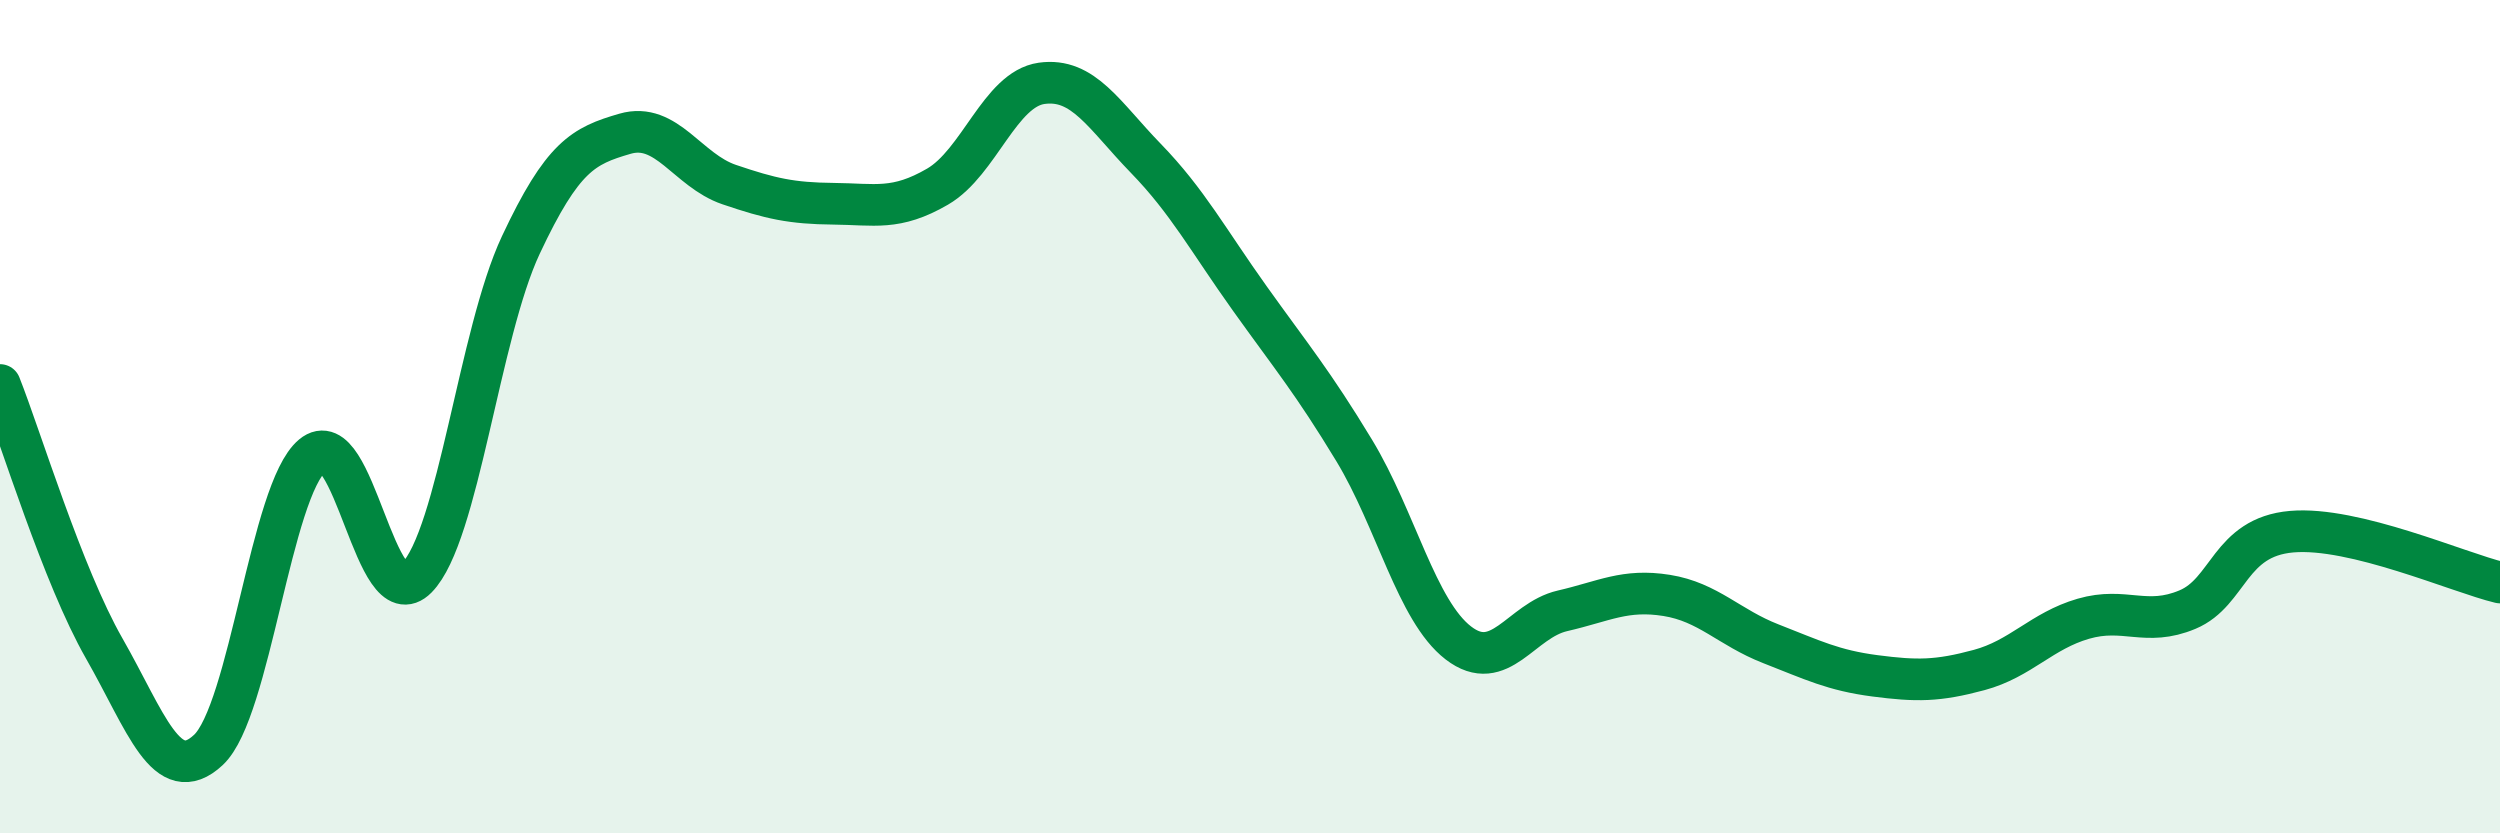
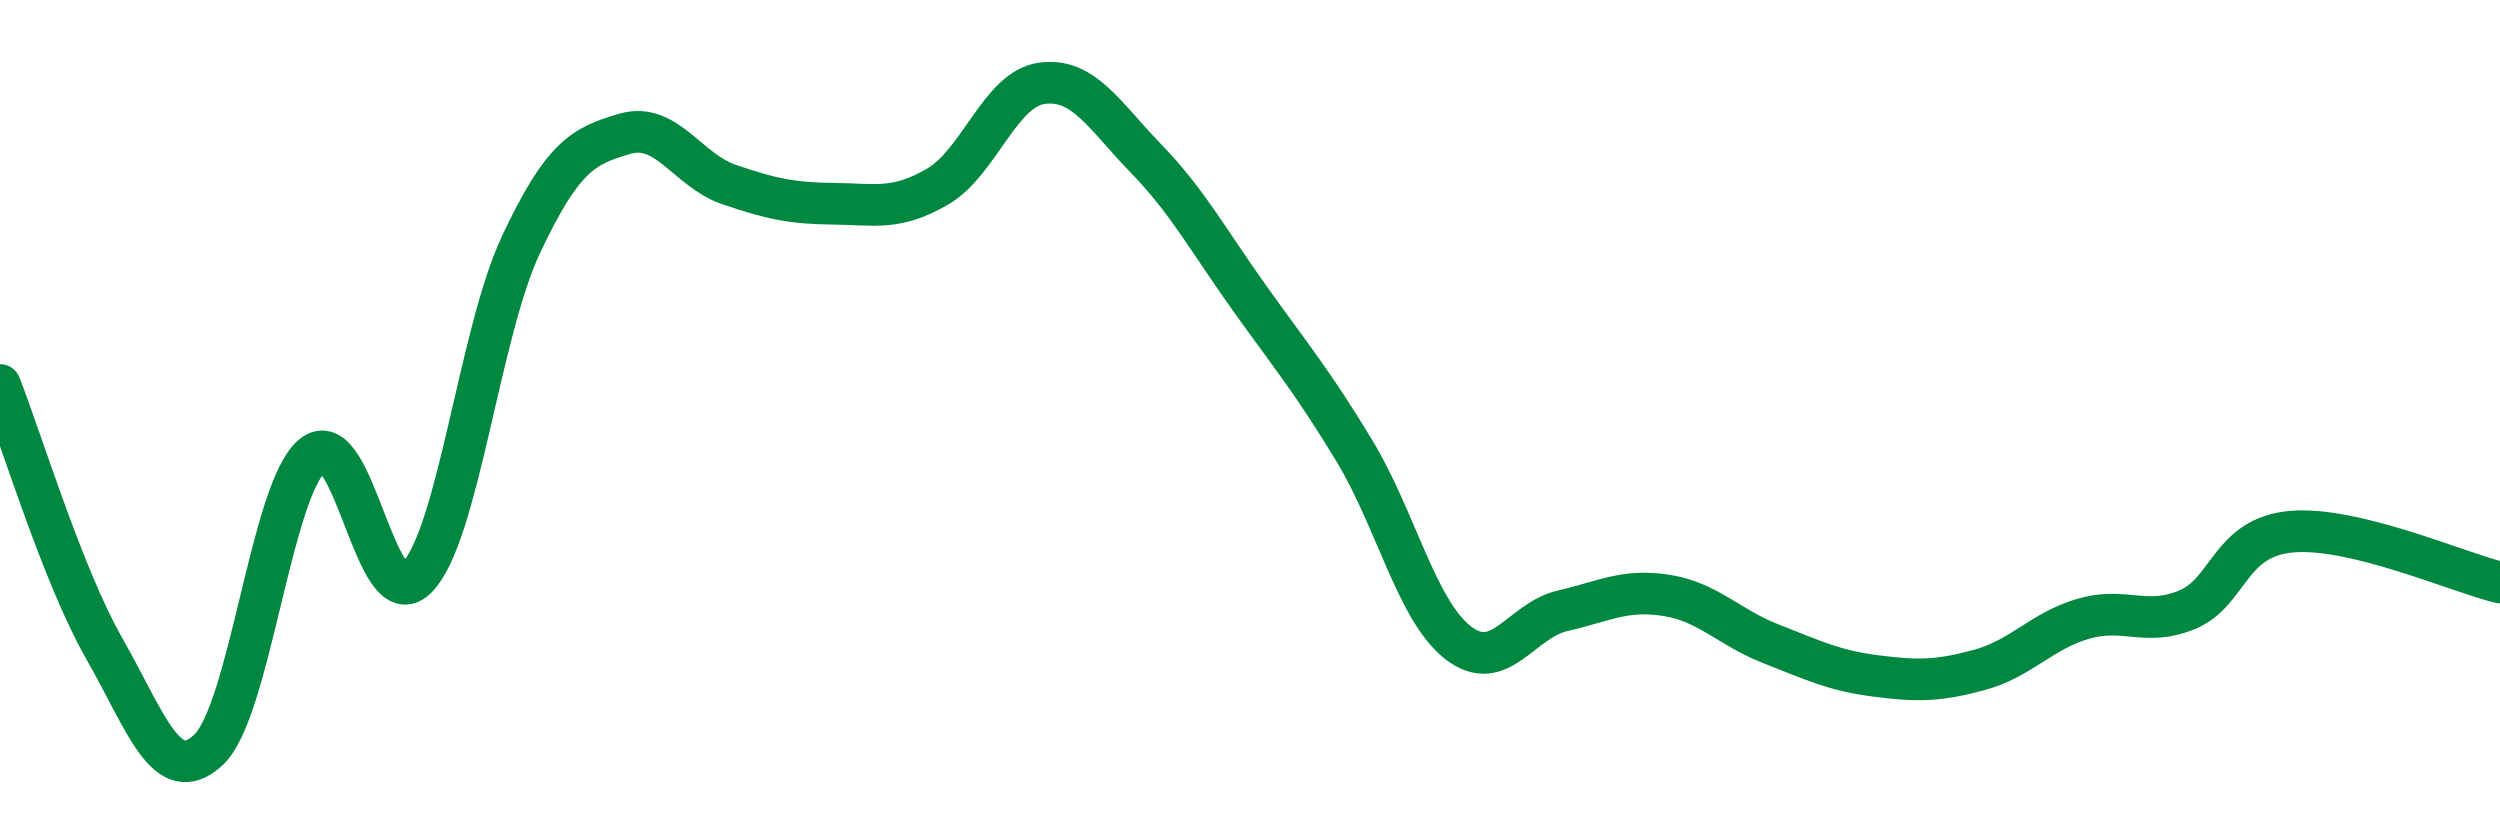
<svg xmlns="http://www.w3.org/2000/svg" width="60" height="20" viewBox="0 0 60 20">
-   <path d="M 0,9.24 C 0.5,10.5 1.5,13.81 2.5,15.56 C 3.5,17.31 4,18.93 5,18 C 6,17.07 6.5,11.76 7.5,10.93 C 8.5,10.1 9,14.88 10,13.87 C 11,12.86 11.5,8.01 12.5,5.88 C 13.5,3.75 14,3.5 15,3.21 C 16,2.92 16.5,4.09 17.5,4.43 C 18.5,4.77 19,4.88 20,4.89 C 21,4.9 21.5,5.06 22.5,4.48 C 23.5,3.9 24,2.14 25,2 C 26,1.86 26.5,2.77 27.5,3.8 C 28.5,4.83 29,5.77 30,7.17 C 31,8.57 31.5,9.16 32.5,10.81 C 33.5,12.46 34,14.66 35,15.43 C 36,16.2 36.5,14.89 37.5,14.66 C 38.5,14.43 39,14.13 40,14.29 C 41,14.45 41.5,15.06 42.5,15.45 C 43.5,15.84 44,16.09 45,16.22 C 46,16.35 46.5,16.35 47.5,16.08 C 48.5,15.81 49,15.14 50,14.85 C 51,14.56 51.5,15.05 52.5,14.63 C 53.5,14.21 53.5,12.89 55,12.76 C 56.5,12.63 59,13.74 60,13.98L60 20L0 20Z" fill="#008740" opacity="0.1" stroke-linecap="round" stroke-linejoin="round" />
  <path d="M 0,9.24 C 0.5,10.5 1.5,13.81 2.5,15.56 C 3.5,17.31 4,18.93 5,18 C 6,17.07 6.5,11.76 7.5,10.93 C 8.5,10.1 9,14.88 10,13.87 C 11,12.86 11.5,8.01 12.5,5.88 C 13.5,3.75 14,3.5 15,3.21 C 16,2.92 16.5,4.09 17.5,4.43 C 18.5,4.77 19,4.88 20,4.89 C 21,4.9 21.5,5.06 22.5,4.48 C 23.5,3.9 24,2.14 25,2 C 26,1.86 26.5,2.77 27.5,3.8 C 28.5,4.83 29,5.77 30,7.17 C 31,8.57 31.5,9.16 32.5,10.81 C 33.5,12.46 34,14.66 35,15.43 C 36,16.2 36.5,14.89 37.5,14.66 C 38.5,14.43 39,14.13 40,14.29 C 41,14.45 41.5,15.06 42.5,15.45 C 43.5,15.84 44,16.09 45,16.22 C 46,16.35 46.5,16.35 47.5,16.08 C 48.5,15.81 49,15.14 50,14.85 C 51,14.56 51.5,15.05 52.5,14.63 C 53.5,14.21 53.5,12.89 55,12.76 C 56.5,12.63 59,13.74 60,13.98" stroke="#008740" stroke-width="1" fill="none" stroke-linecap="round" stroke-linejoin="round" />
</svg>